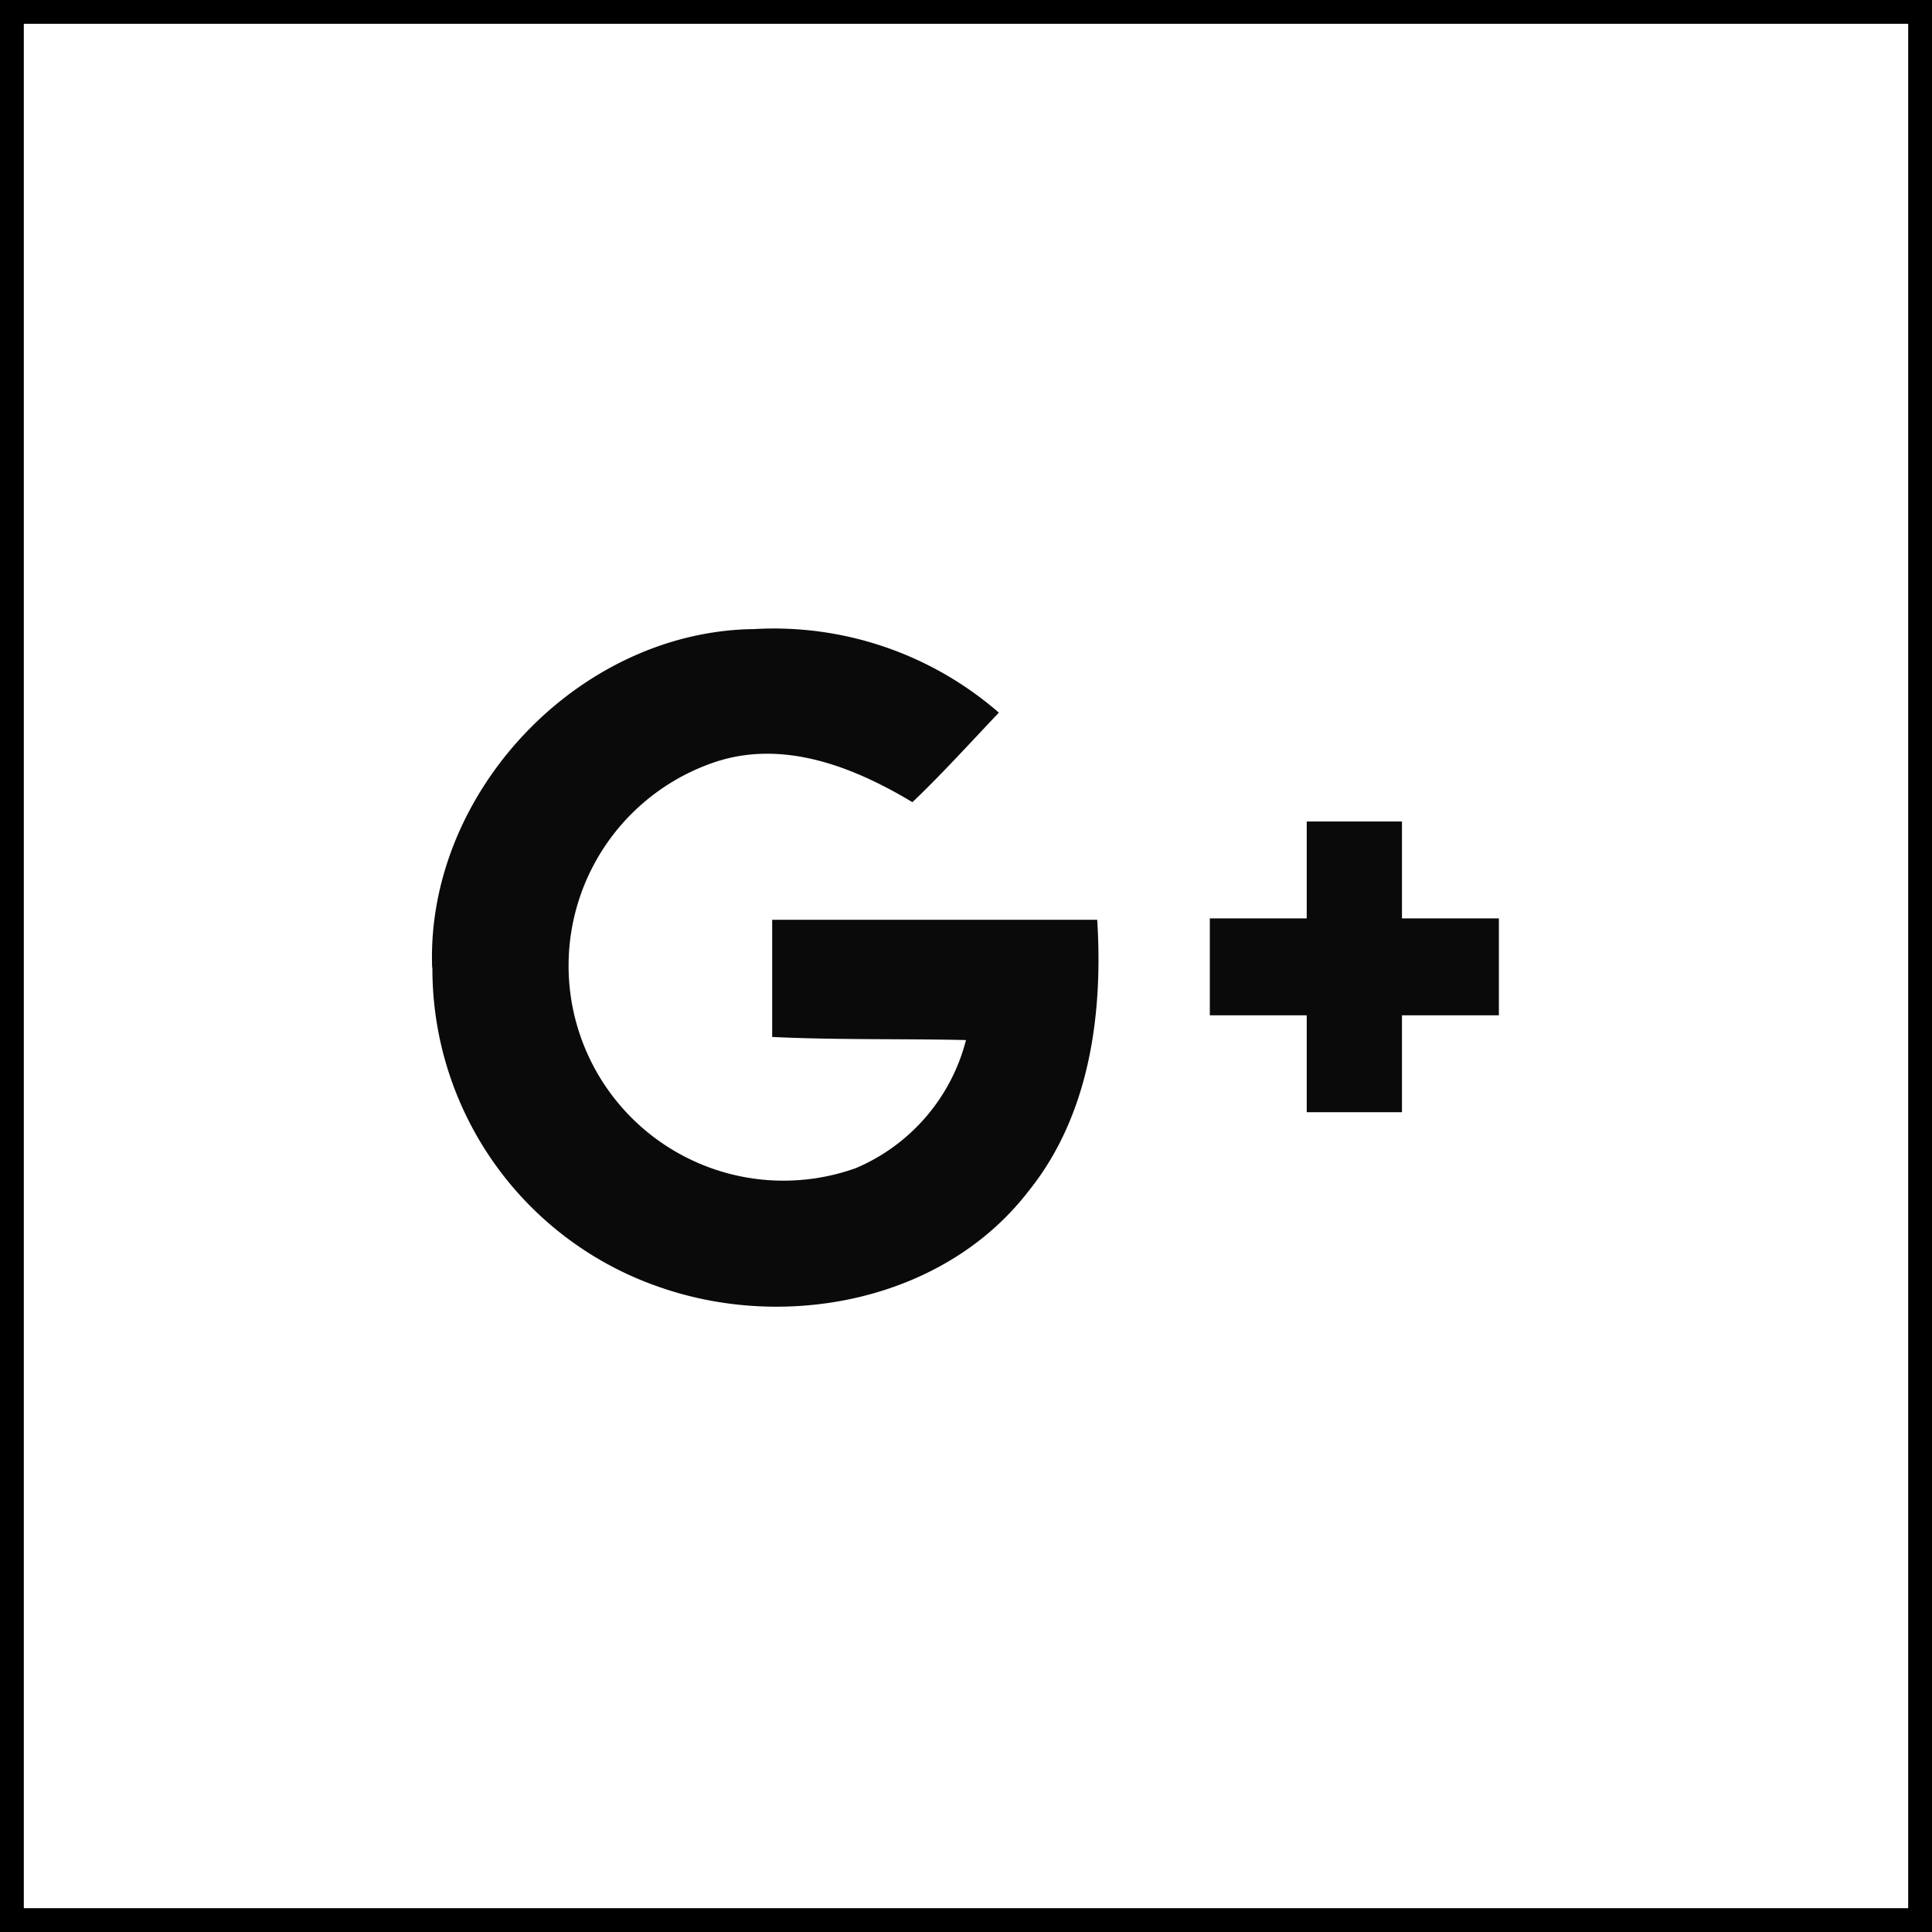
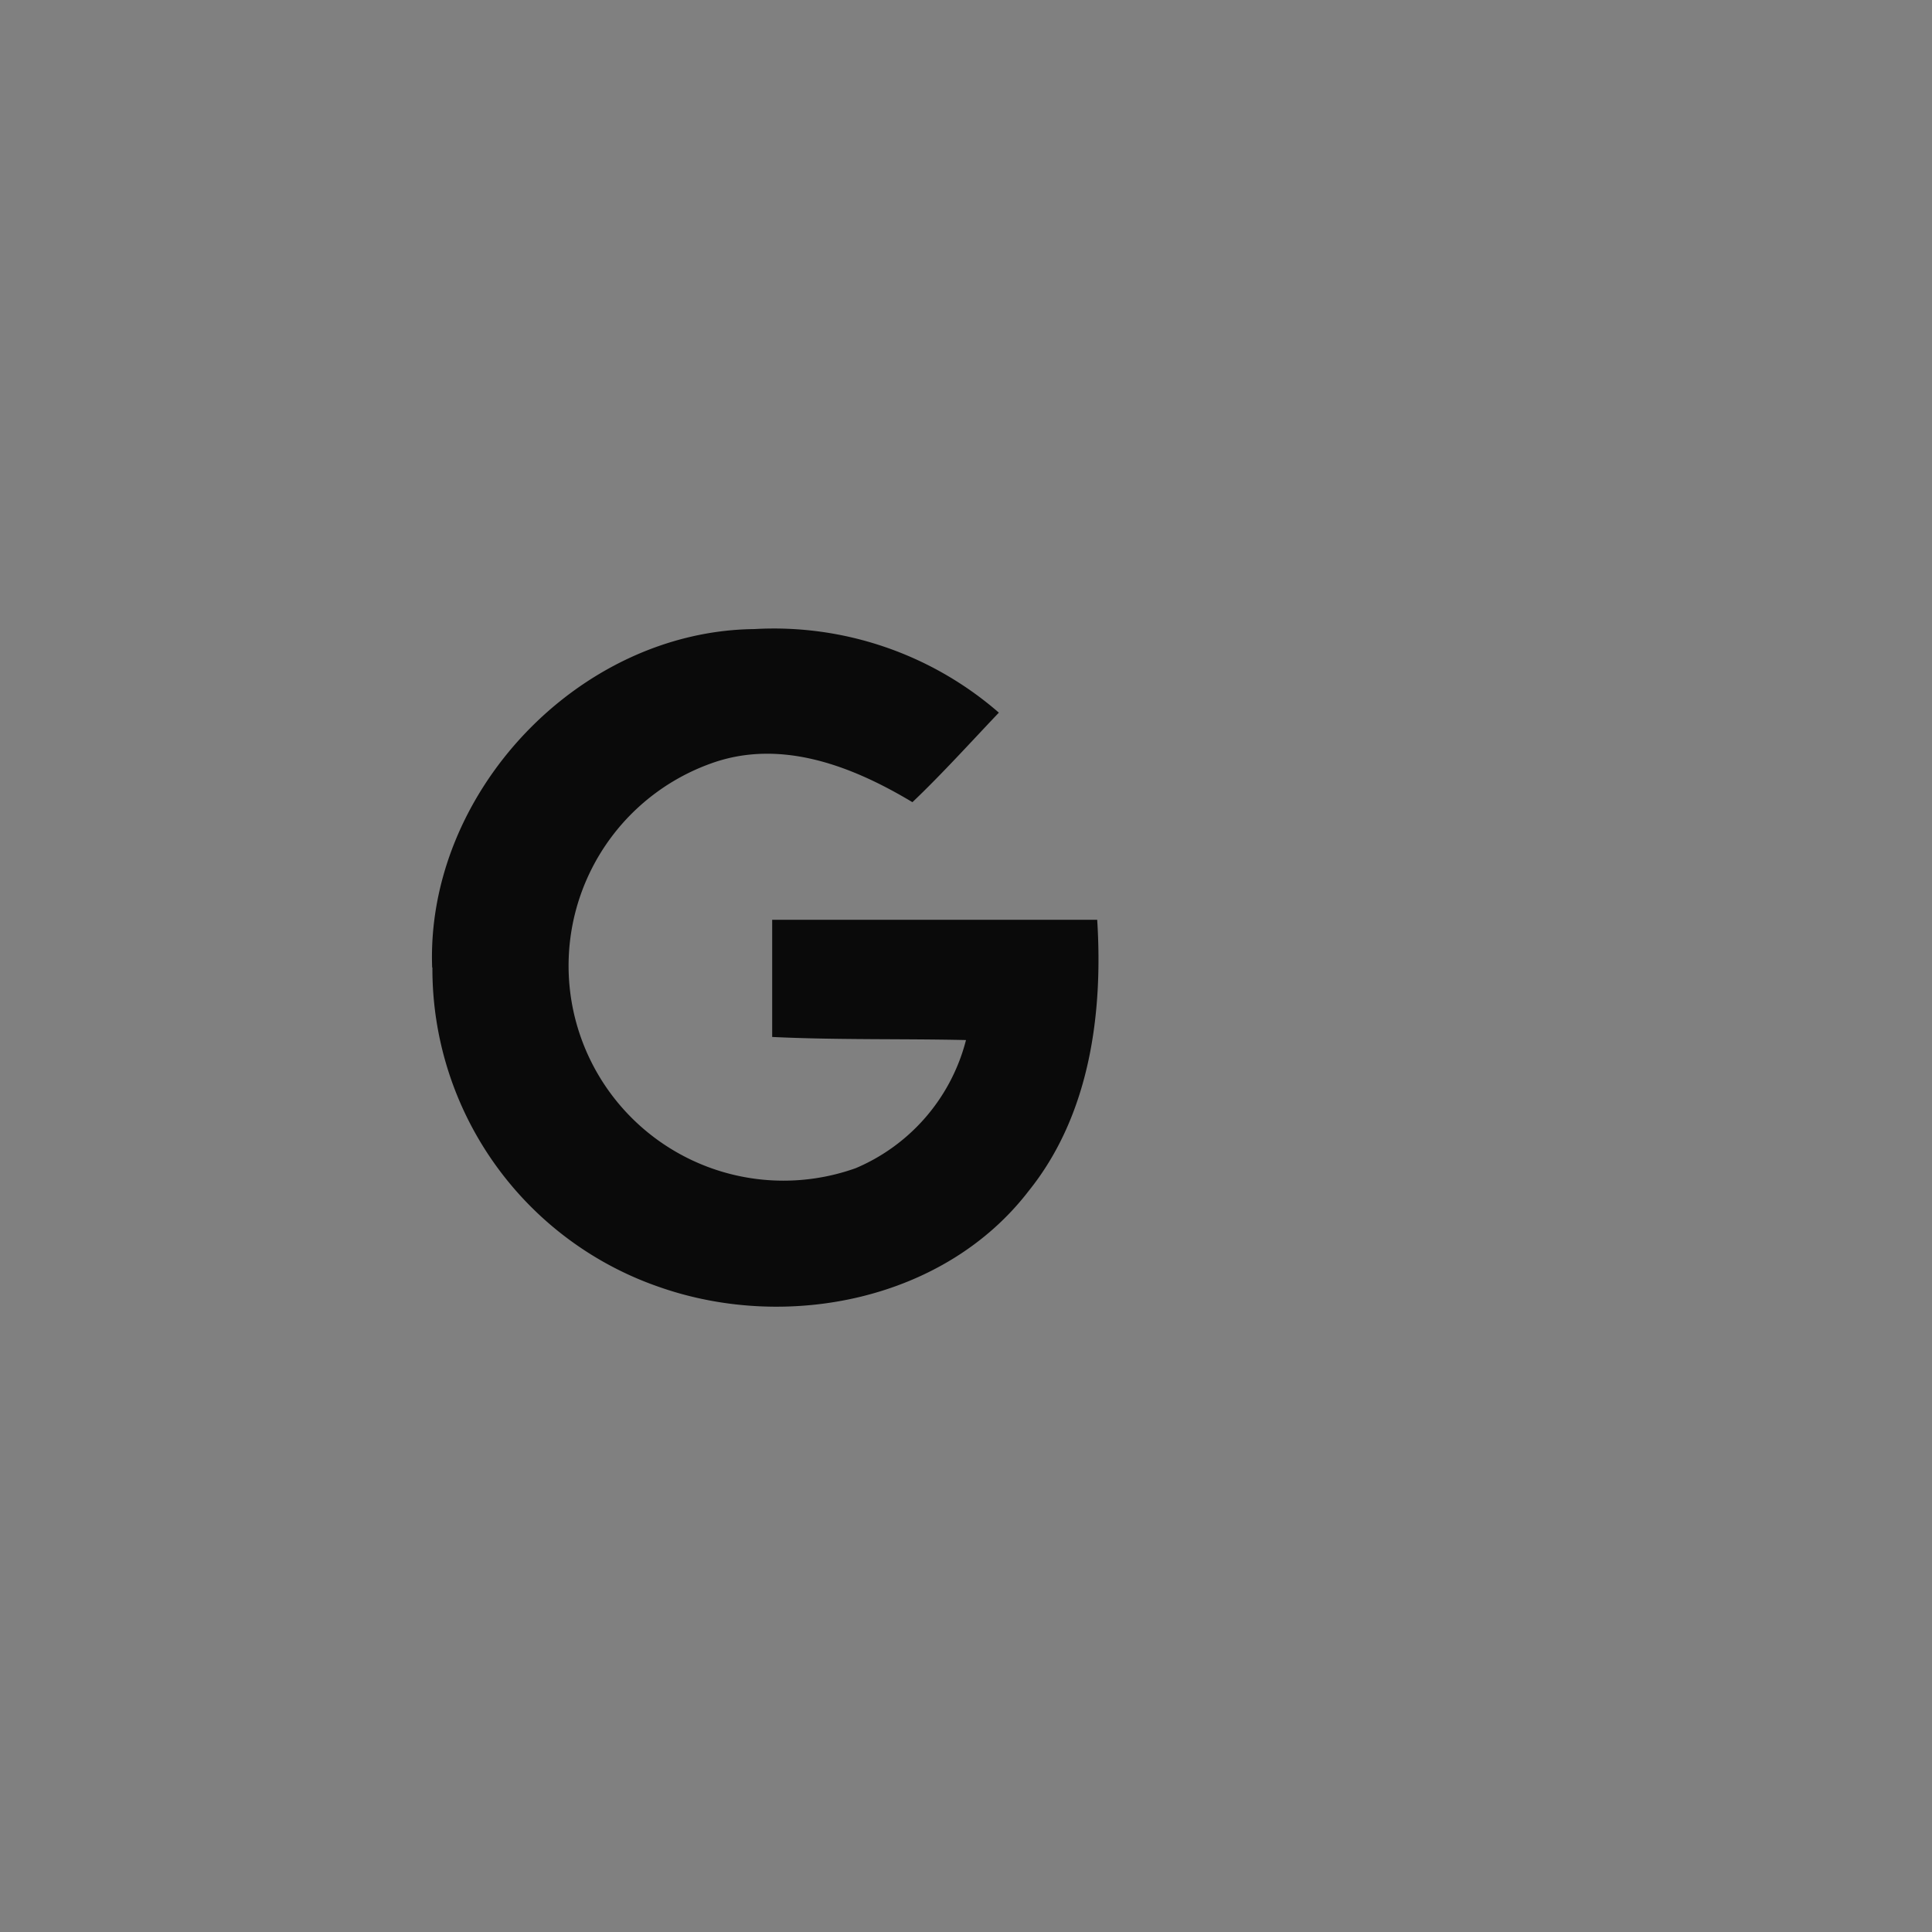
<svg xmlns="http://www.w3.org/2000/svg" id="Capa_1" data-name="Capa 1" viewBox="0 0 81.14 81.14">
  <rect x="0" y="0" width="81.14" height="81.14" fill="#808080" stroke="none" />
  <defs>
    <style>.cls-1{fill:#fff;stroke:#000;stroke-miterlimit:10;}.cls-2{fill:#0a0a0a;}</style>
  </defs>
  <title>G+</title>
-   <path id="back" class="cls-1" d="M0,0H80.14V80.14H0Z" transform="translate(0.5 0.5)" />
  <g id="Google_" data-name="Google ">
    <path class="cls-2" d="M17.65,40.14C17.38,32.81,23.79,26,31.18,25.92a14.39,14.39,0,0,1,10.27,3.51c-1.19,1.25-2.38,2.57-3.63,3.76-2.5-1.5-5.51-2.69-8.45-1.63a9,9,0,0,0,6.07,17,8,8,0,0,0,4.63-5.38c-2.69-.06-5.45,0-8.14-.13V38.13H45.58c.25,3.94-.31,8.2-2.88,11.39-3.51,4.57-10.08,5.89-15.4,4.07a14.14,14.14,0,0,1-9.64-13.46" transform="translate(0.5 0.5)" />
-     <path class="cls-2" d="M54.38,34h4v4.07h4.07v4.07H58.38v4.07h-4V42.14H50.31V38.07h4.07V34" transform="translate(0.5 0.5)" />
  </g>
</svg>